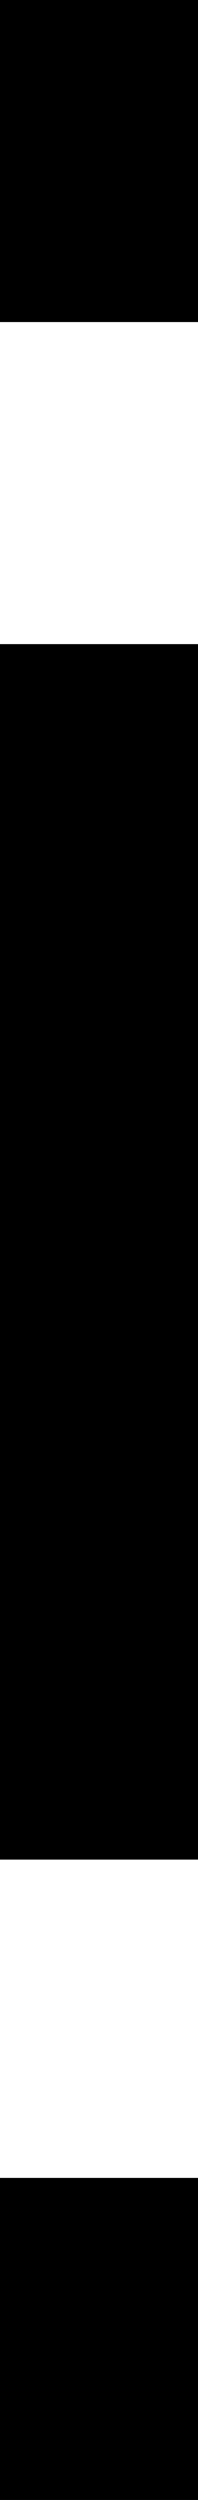
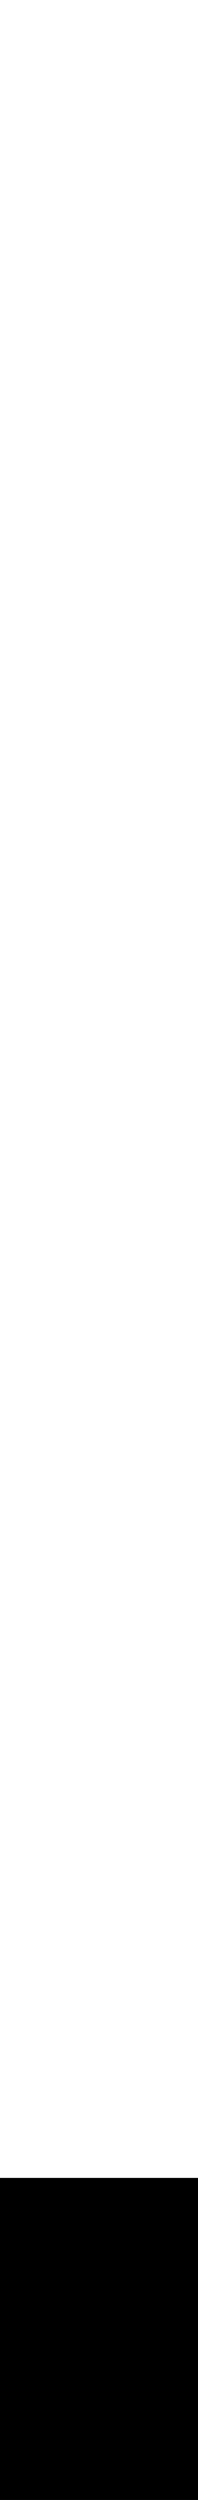
<svg xmlns="http://www.w3.org/2000/svg" width="2.115" height="26.625" viewBox="0 0 2.115 26.625">
  <g transform="translate(-246 -1004.789)">
    <rect width="2.115" height="3.43" transform="translate(246 1027.984)" />
-     <path d="M2.115,0H0V12.945H2.115Z" transform="translate(248.115 1024.594) rotate(180)" />
-     <rect width="2.115" height="3.43" transform="translate(248.115 1008.219) rotate(180)" />
  </g>
</svg>